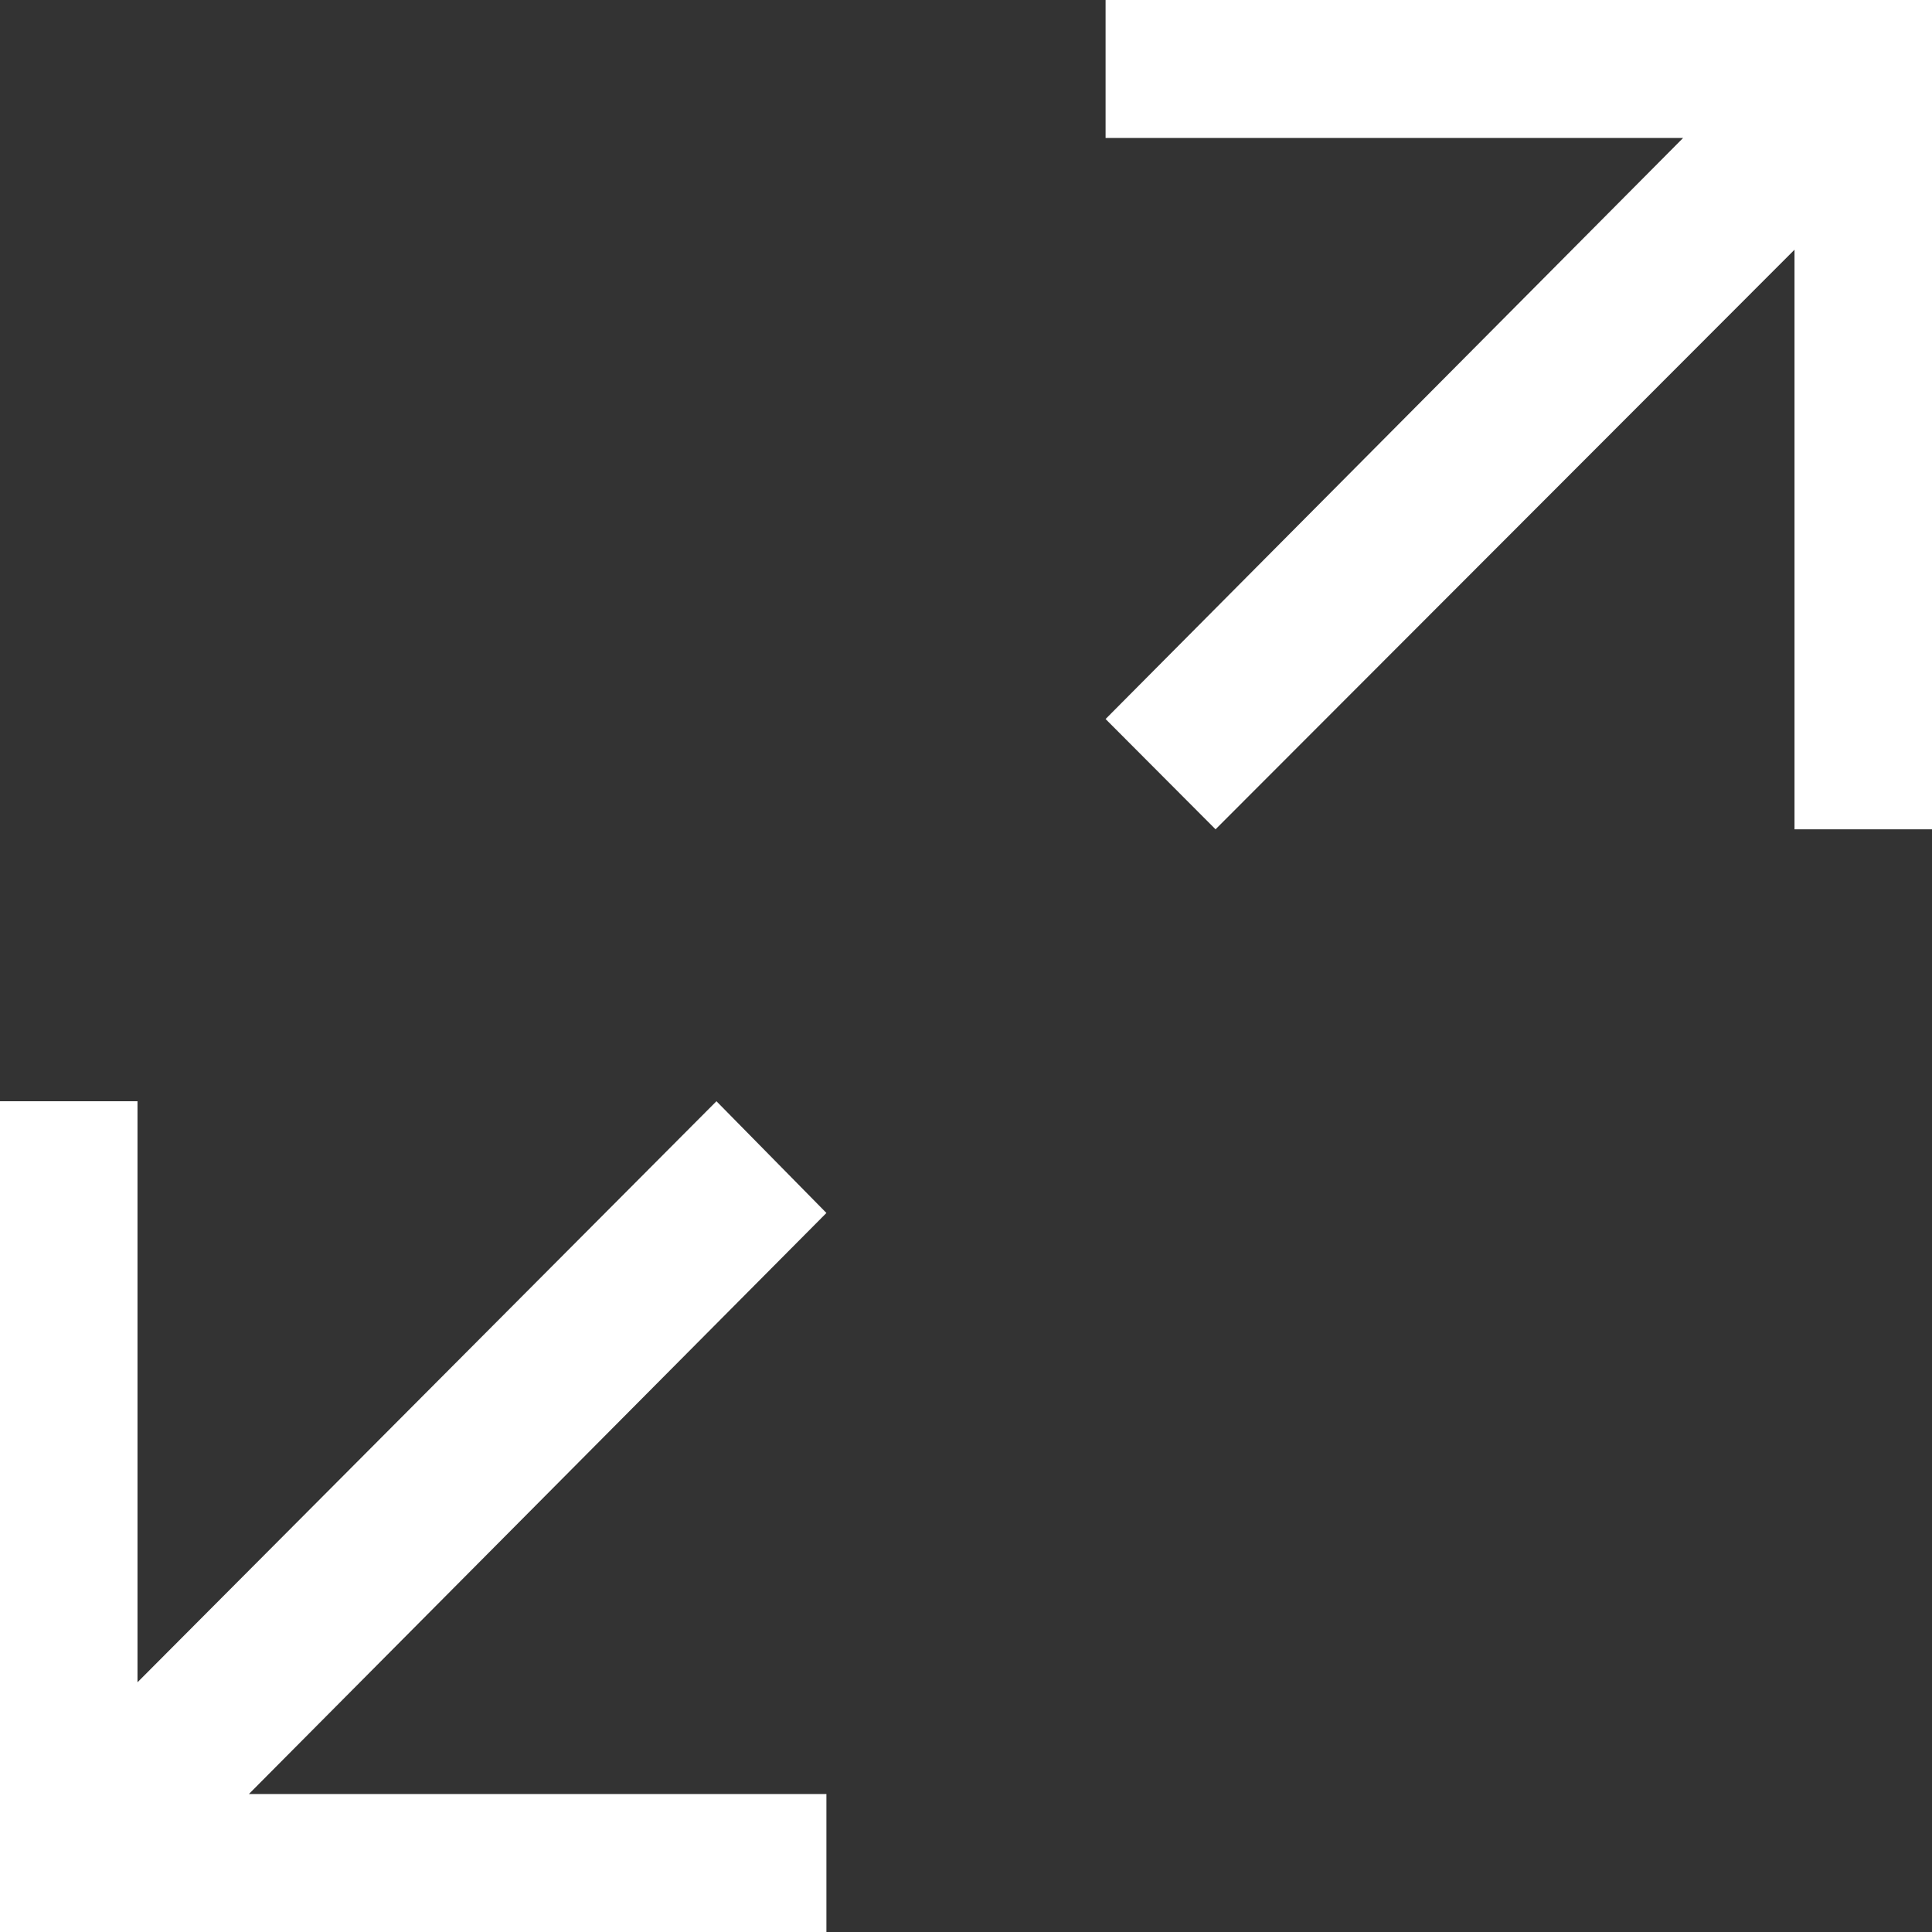
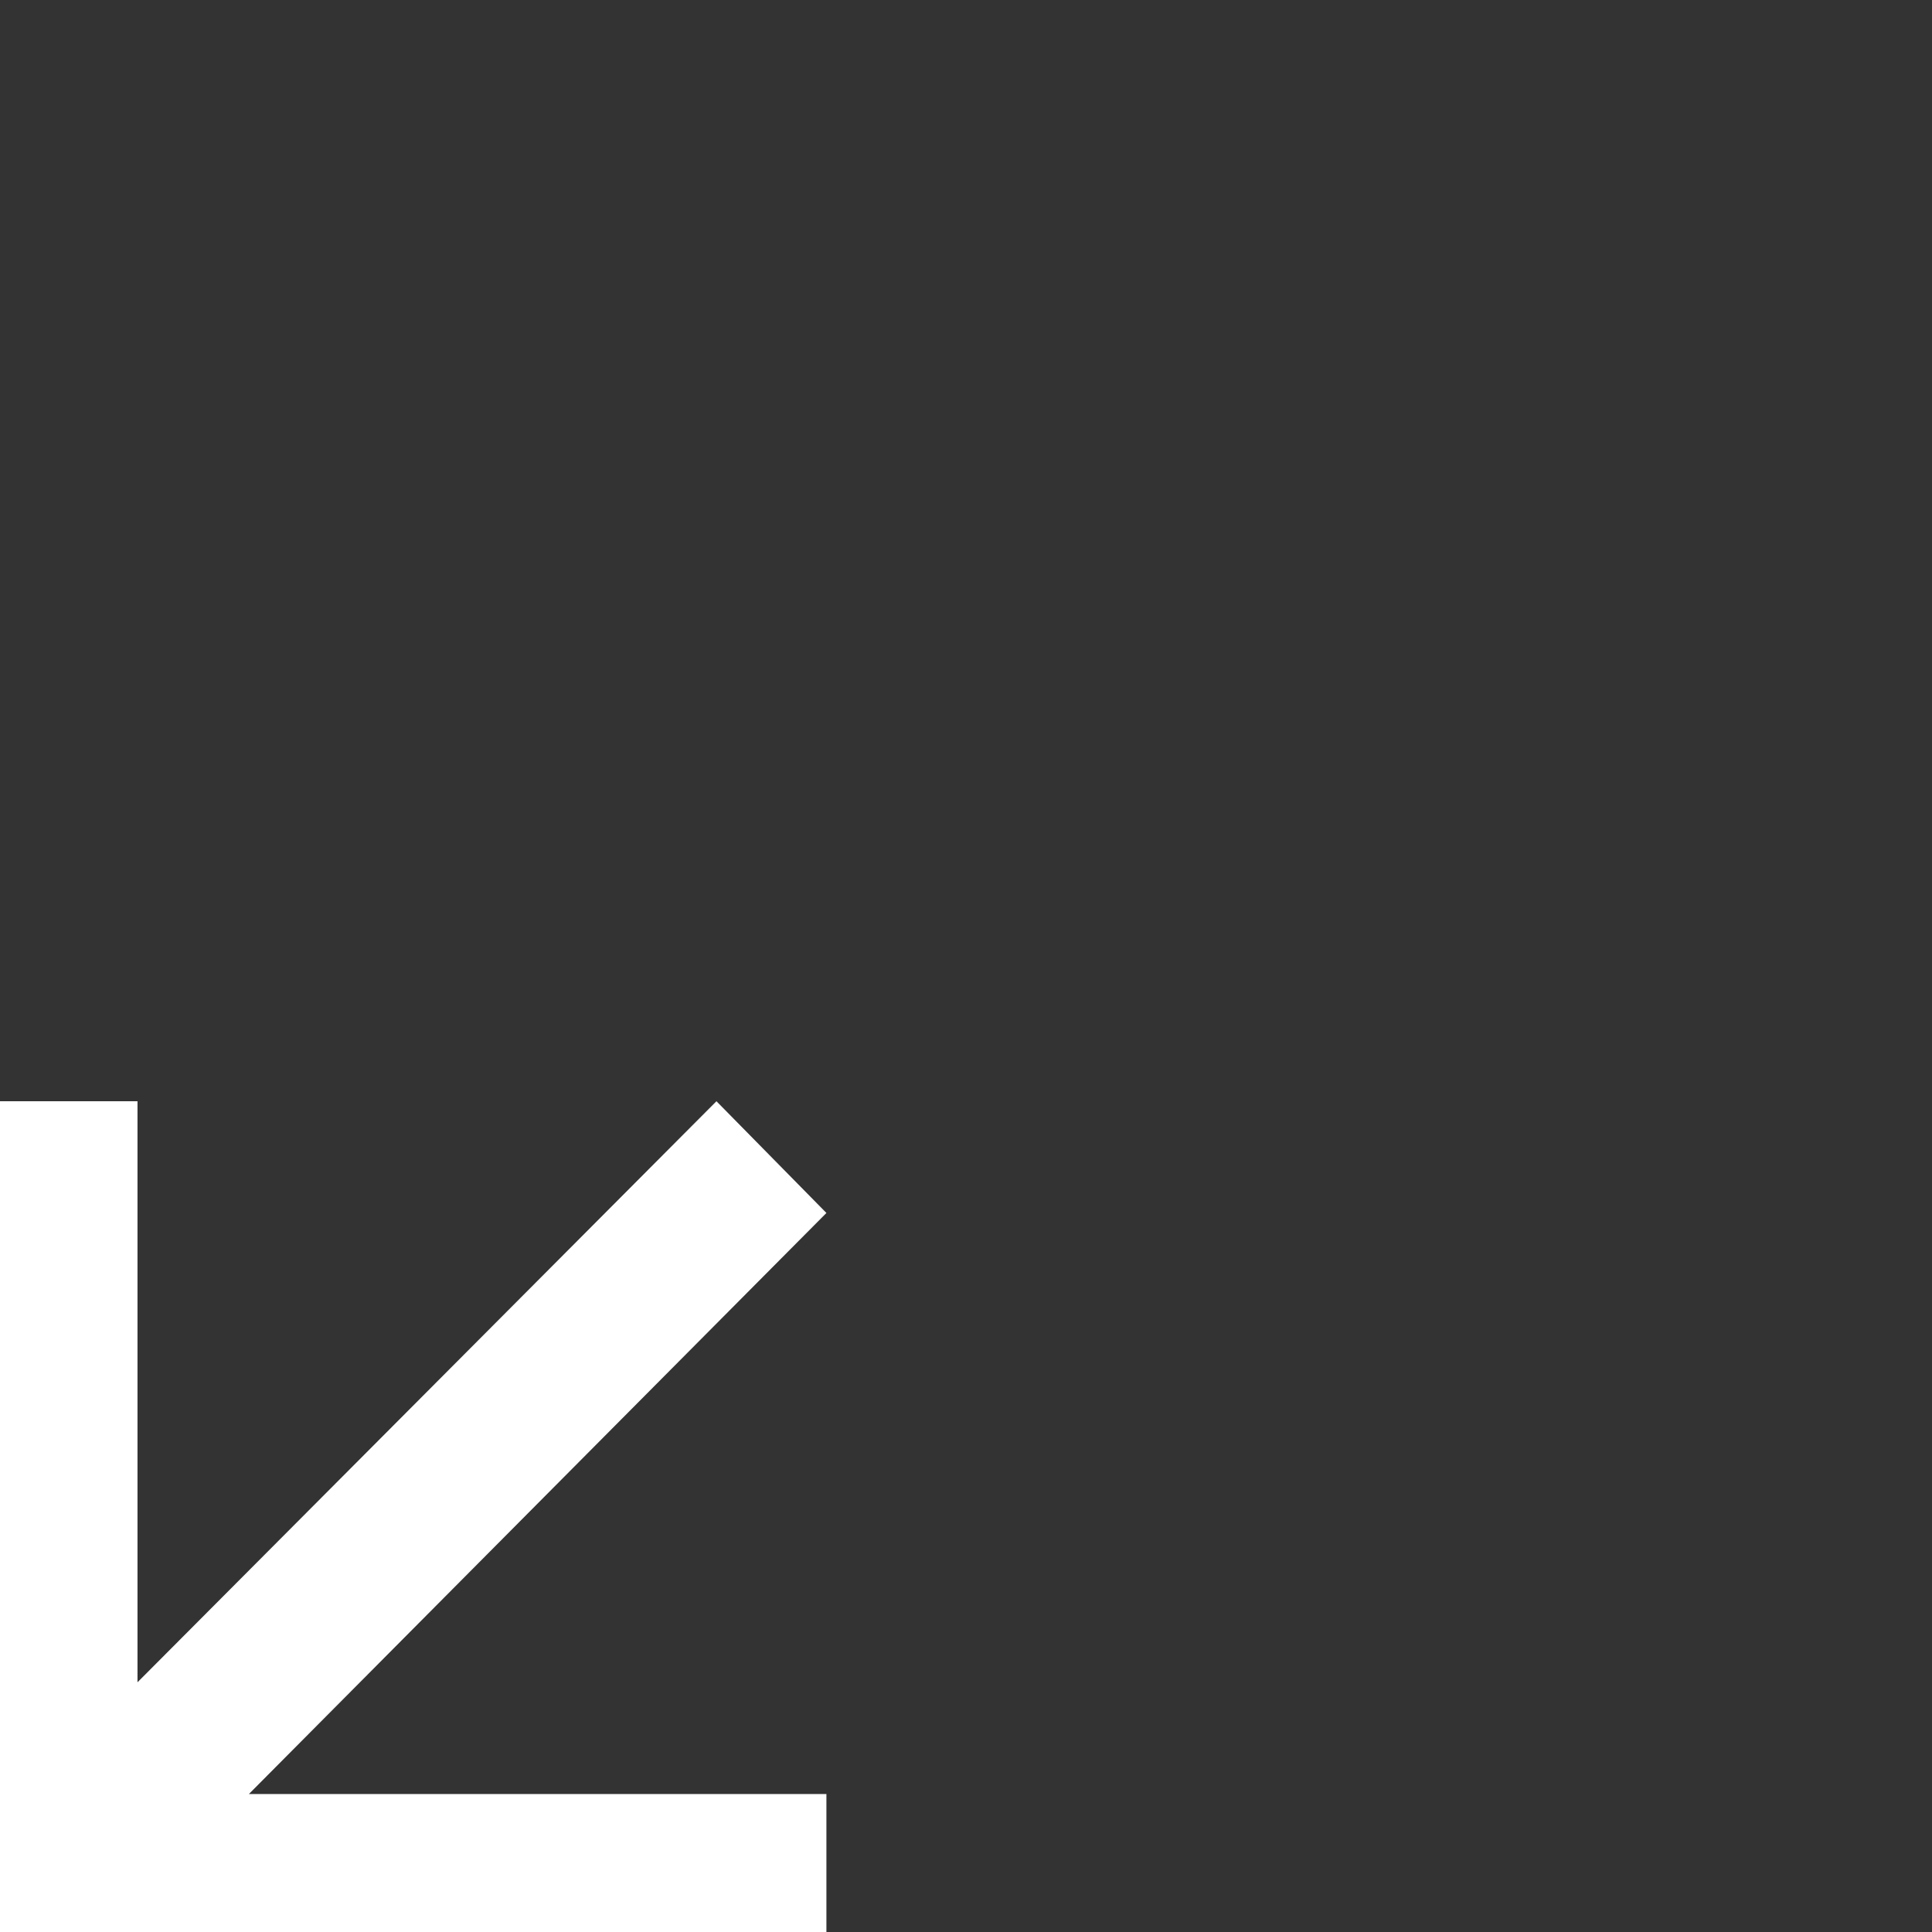
<svg xmlns="http://www.w3.org/2000/svg" width="12" height="12" viewBox="0 0 12 12" fill="none">
  <rect x="0" y="0" width="12" height="12" fill="#333333" stroke="none" />
-   <path d="M6.867 0V0.857H10.454L6.867 4.466L7.55 5.151L11.146 1.551V5.151H12V0H6.867Z" fill="white" />
-   <path d="M5.133 12V11.143H1.546L5.133 7.534L4.45 6.84L0.854 10.449V6.84H0V12H5.133Z" fill="white" />
+   <path d="M5.133 12V11.143H1.546L5.133 7.534L4.45 6.84L0.854 10.449V6.84H0V12H5.133" fill="white" />
</svg>